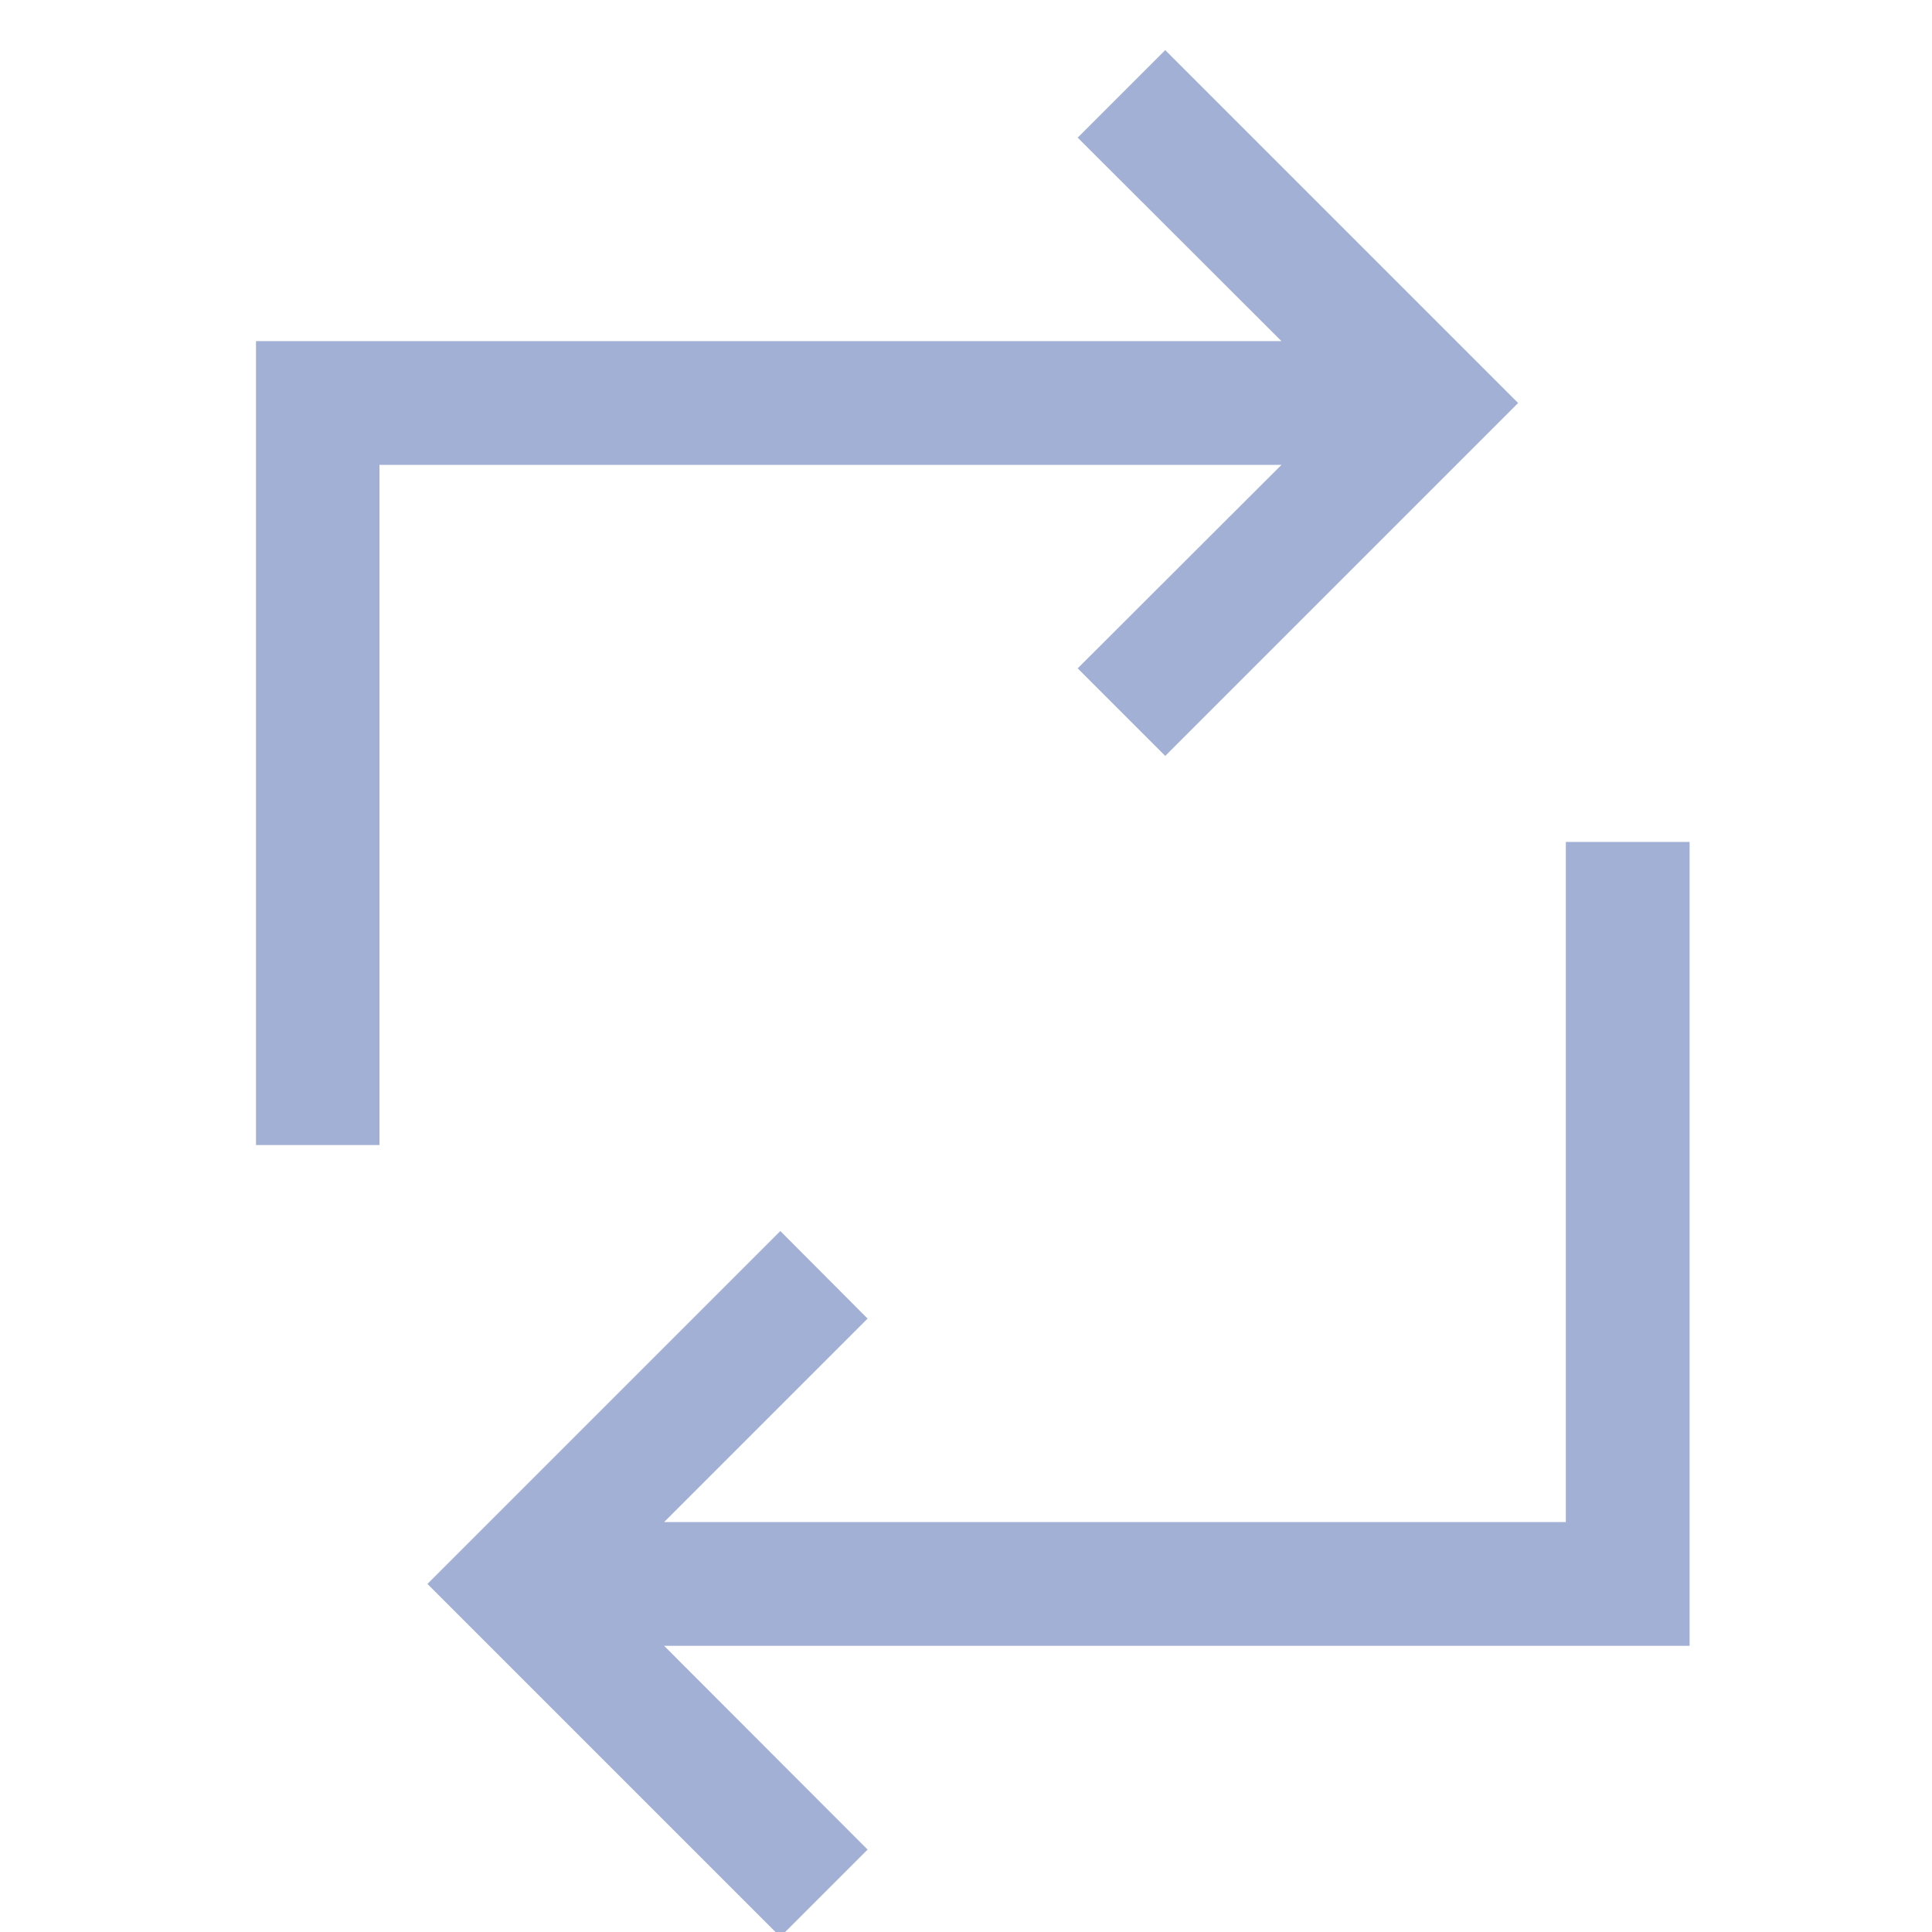
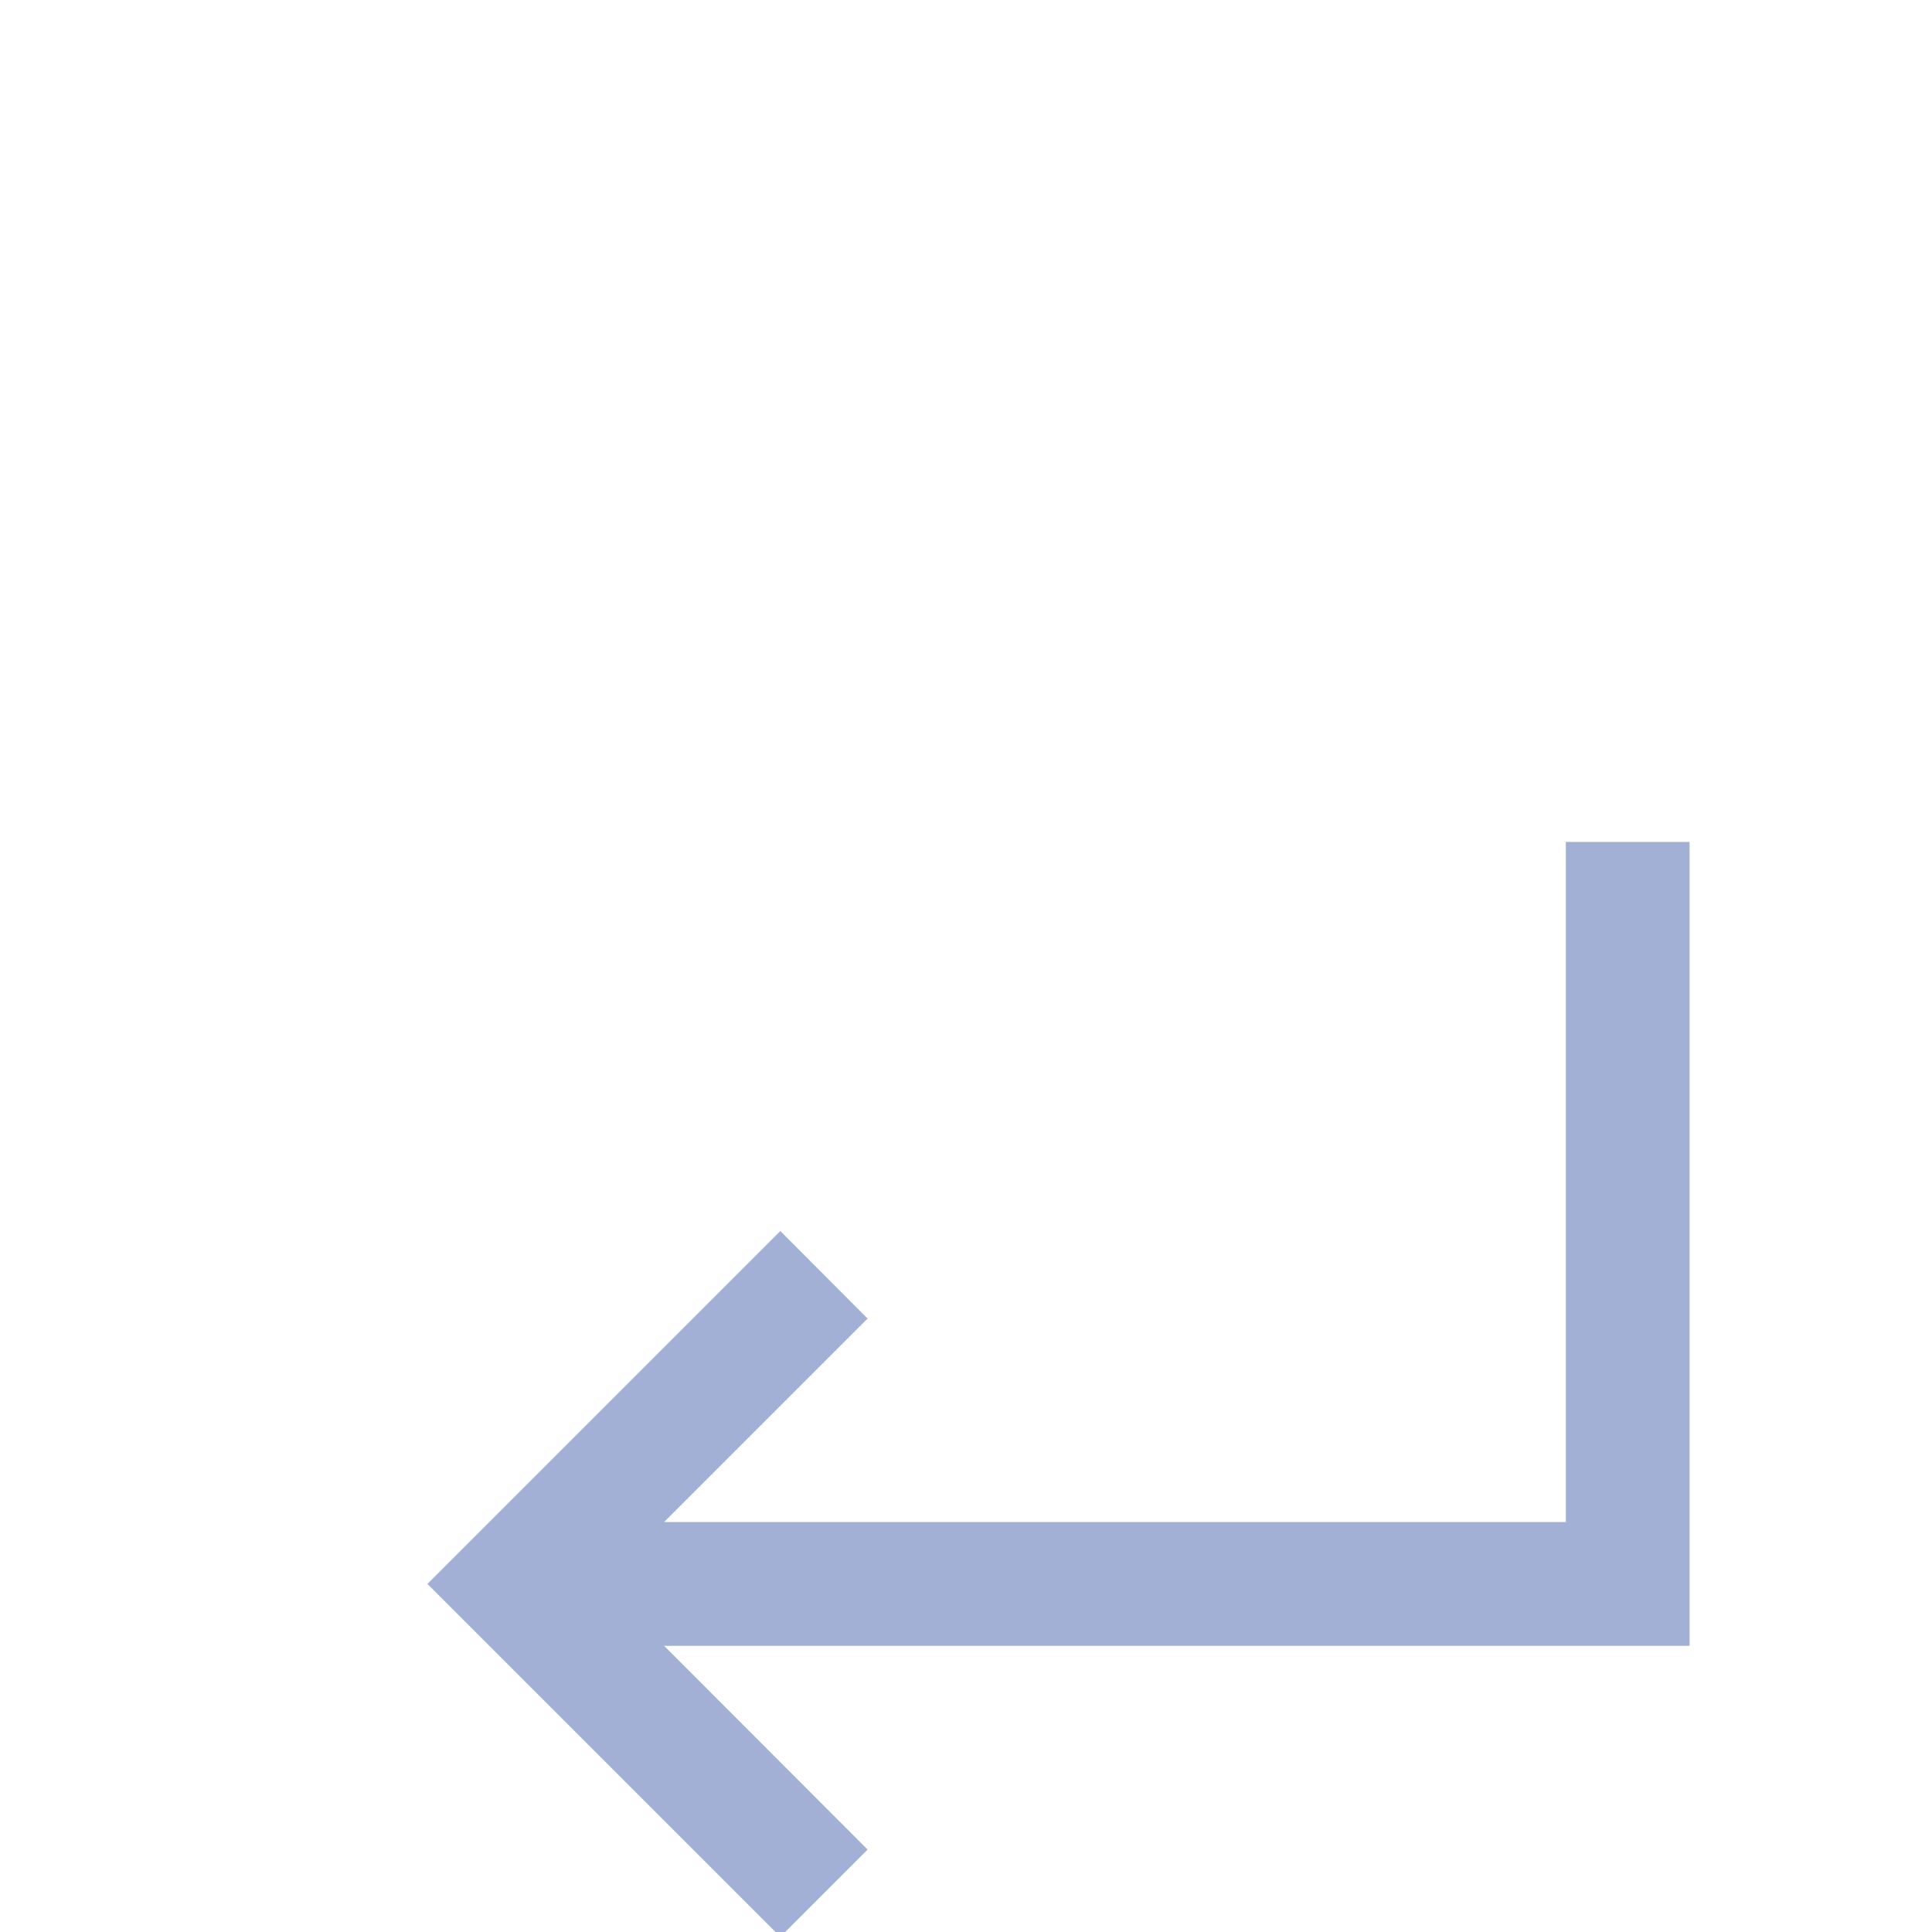
<svg xmlns="http://www.w3.org/2000/svg" viewBox="0 0 64 64">
  <defs>
    <style>.cls-1{fill:#a3b0d5;}</style>
  </defs>
  <title>icons</title>
  <g id="API">
    <polygon class="cls-1" points="25.85 40.78 14.16 52.47 25.85 64.16 28.74 61.27 22 54.52 55.97 54.52 55.97 27.89 51.87 27.89 51.87 50.42 22 50.42 28.74 43.68 25.85 40.78" />
-     <polygon class="cls-1" points="8.48 37.93 12.57 37.93 12.57 15.4 42.45 15.4 35.7 22.14 38.6 25.04 50.29 13.35 38.6 1.66 35.7 4.56 42.45 11.3 8.48 11.3 8.48 37.93" />
  </g>
</svg>